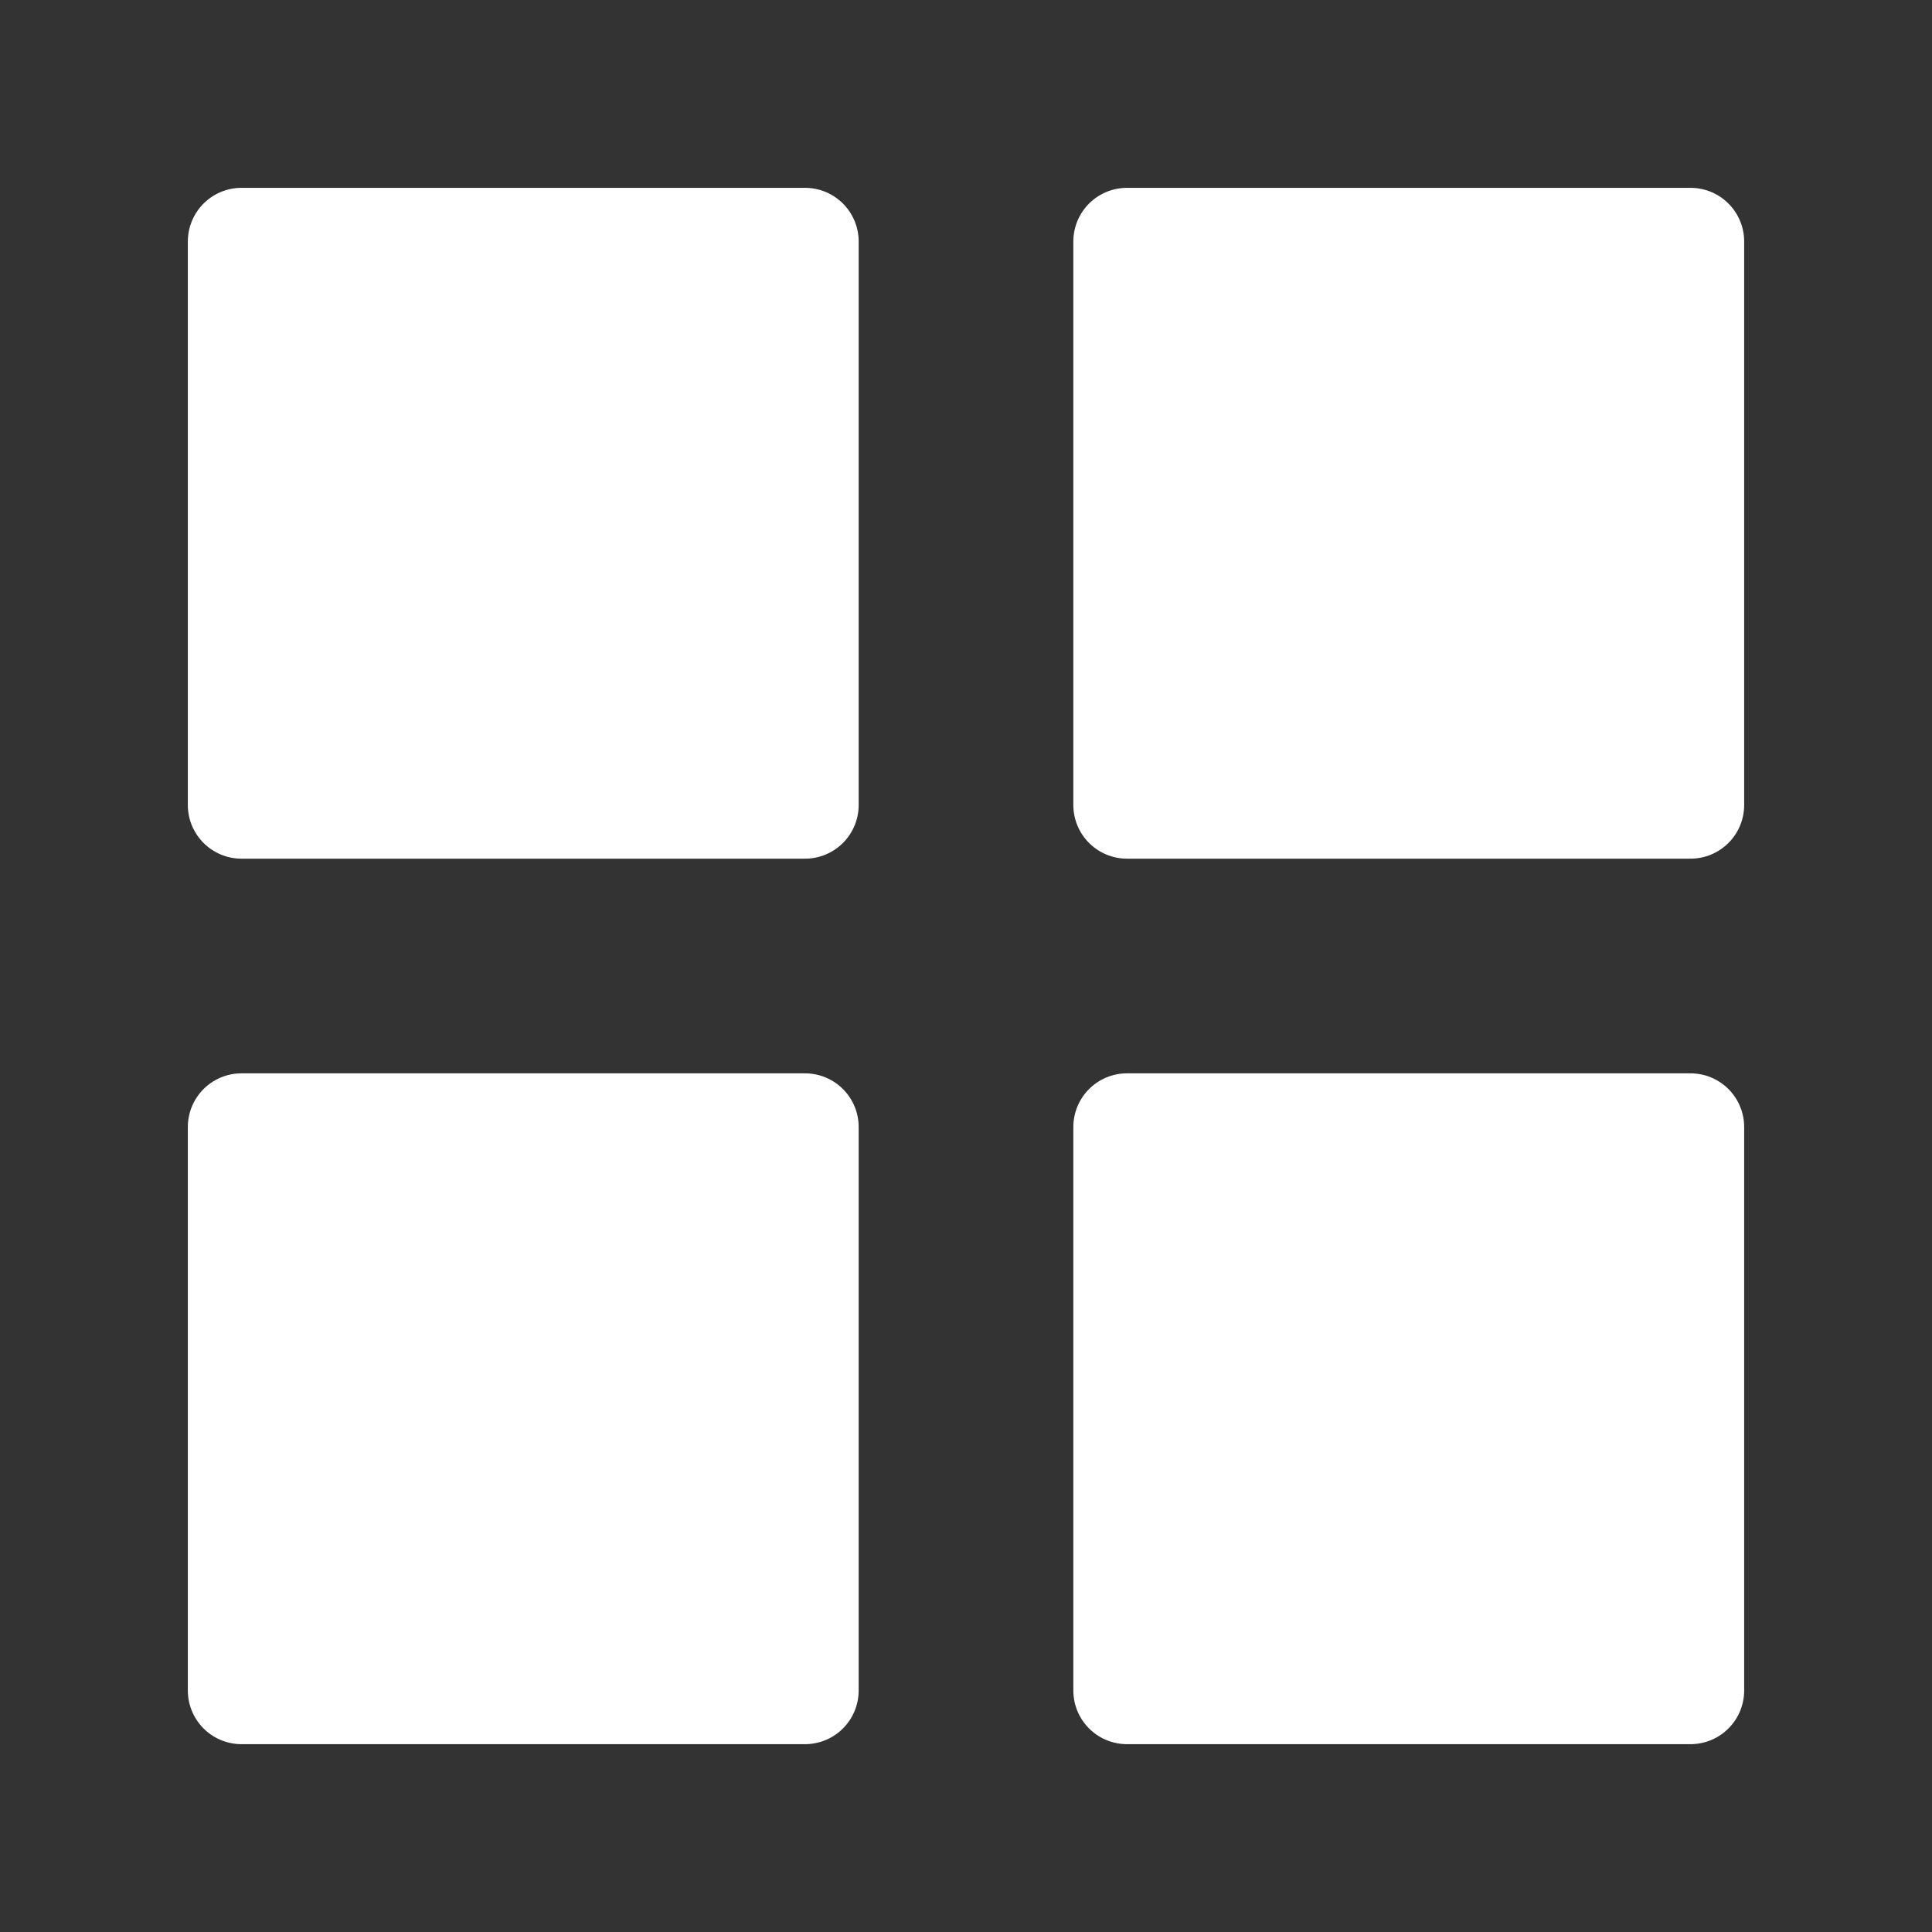
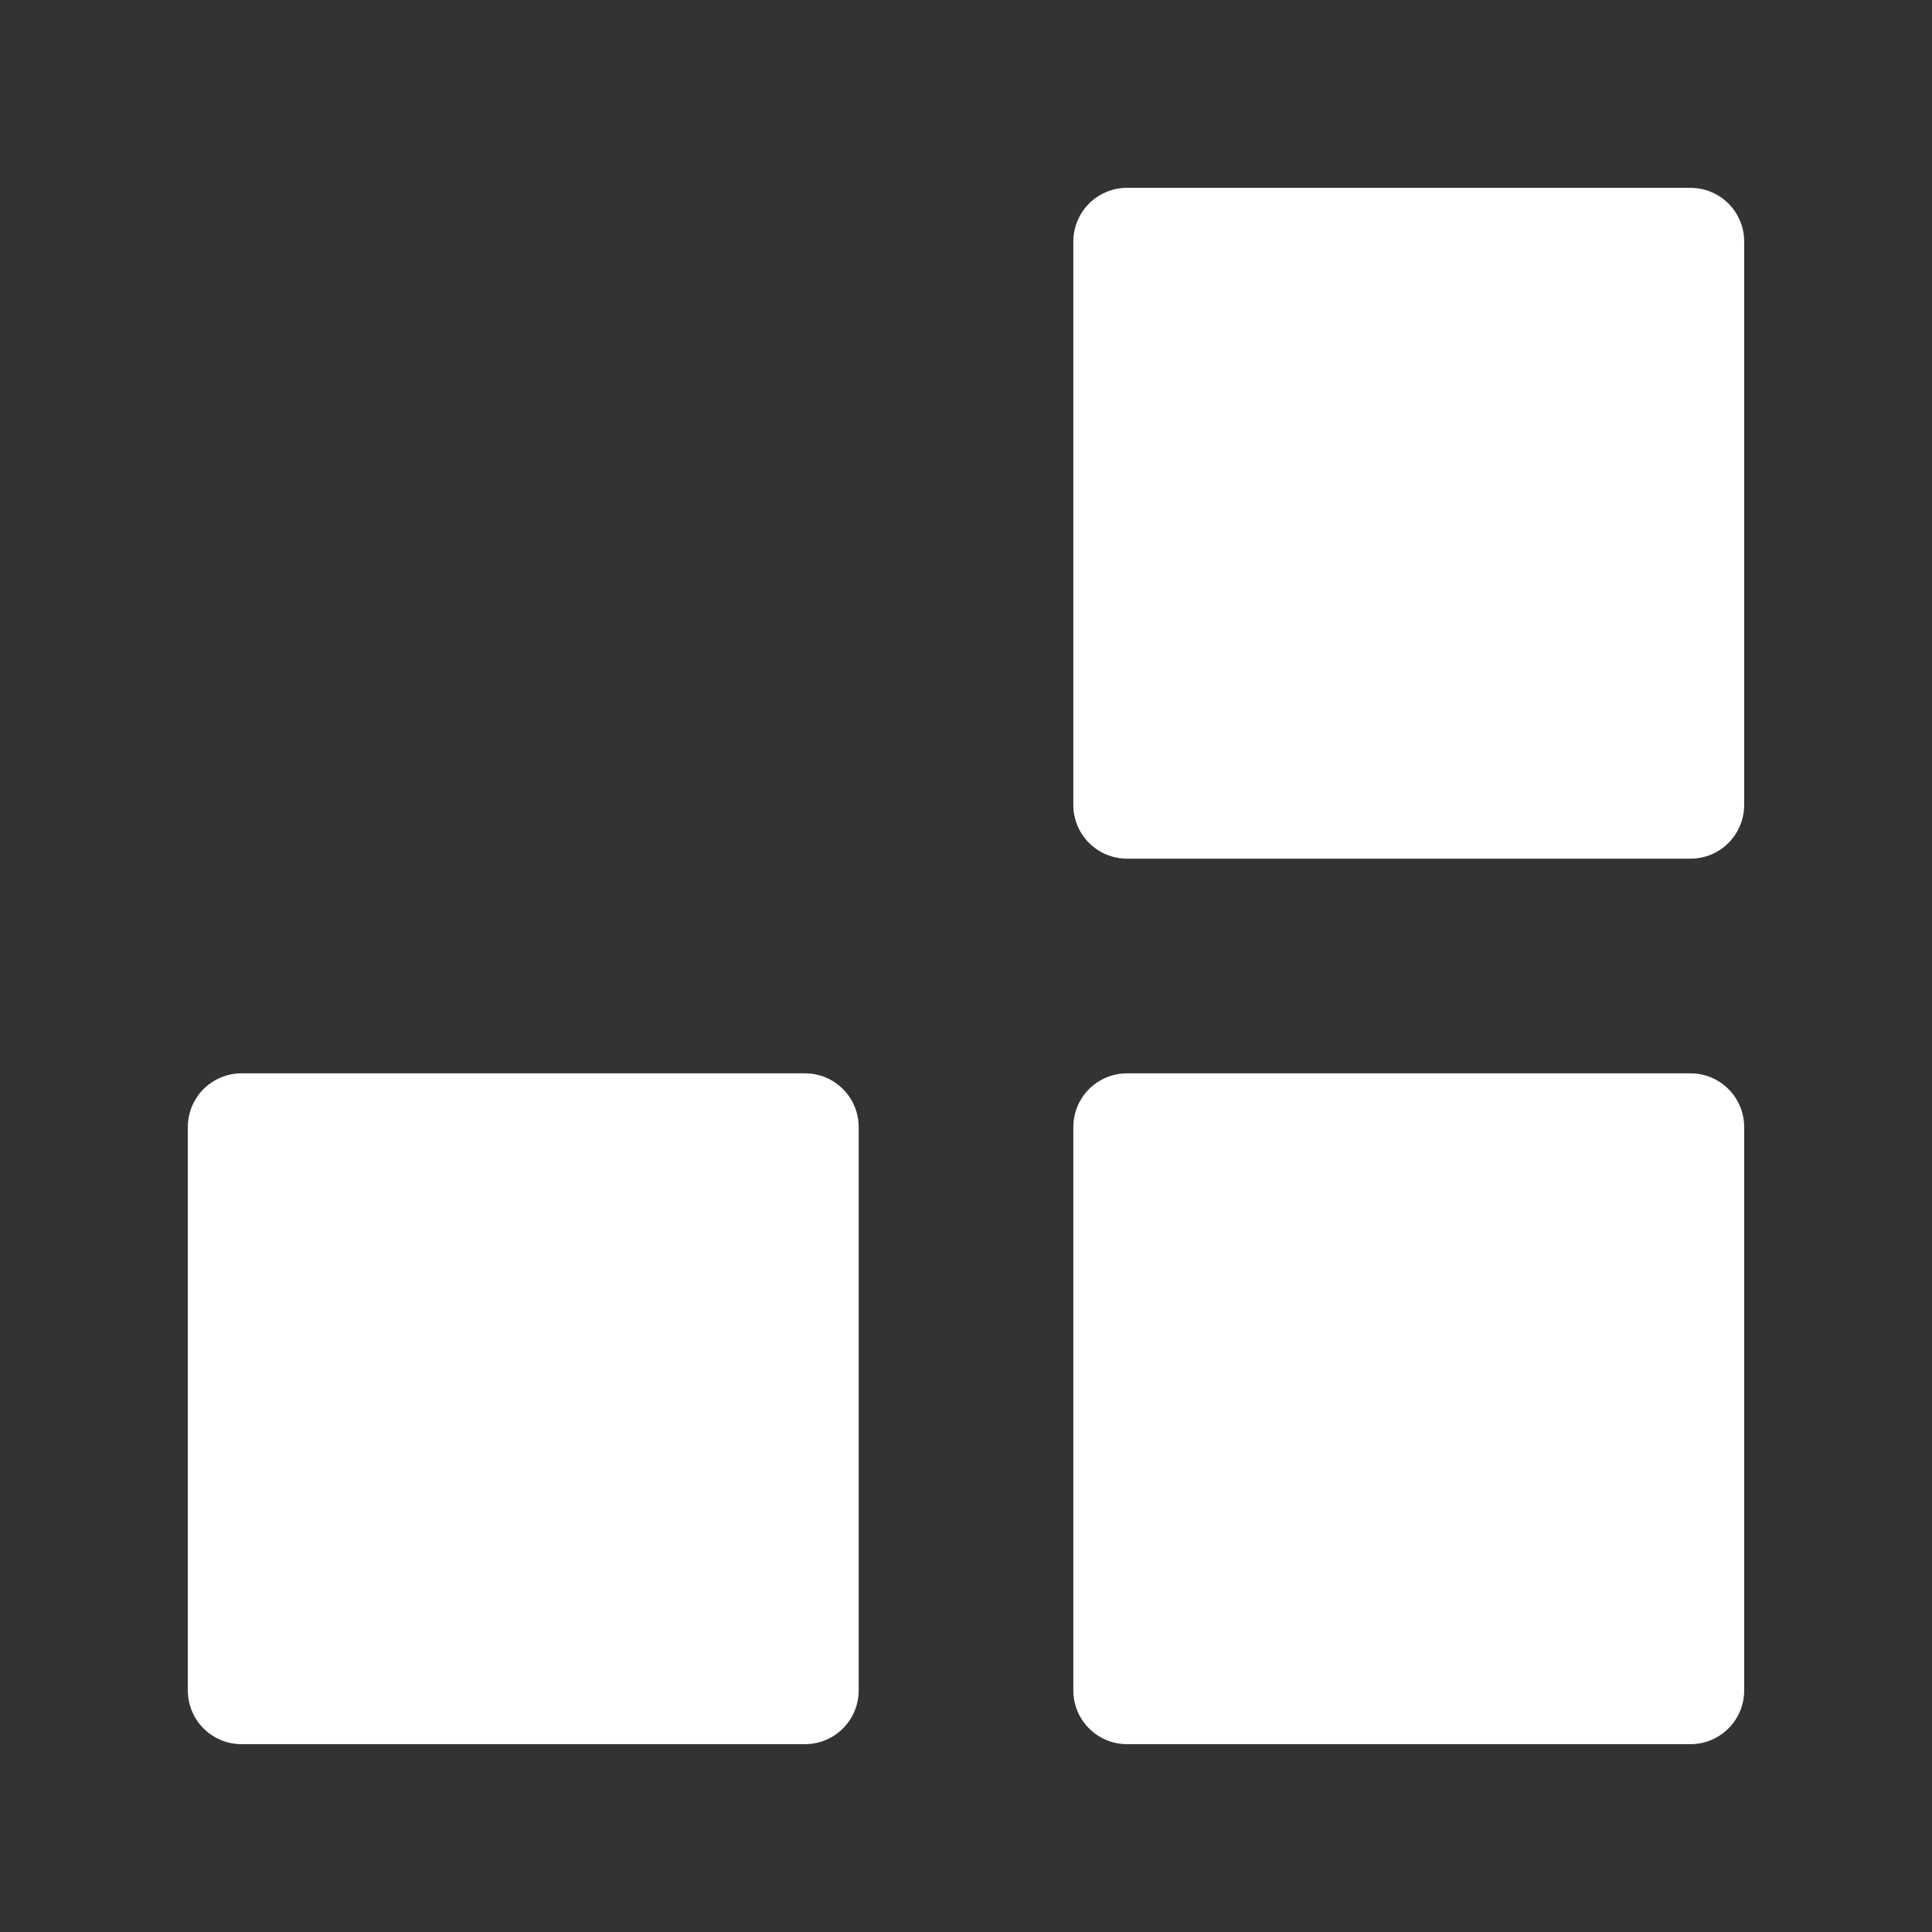
<svg xmlns="http://www.w3.org/2000/svg" width="36" height="36" viewBox="0 0 36 36" fill="none">
  <rect x="0" y="0" width="36" height="36" fill="#333333" stroke="none" />
-   <path d="M15 4.5H4.5V15H15V4.5Z" fill="white" stroke="white" stroke-width="2" stroke-linecap="round" stroke-linejoin="round" />
  <path d="M31.5 4.5H21V15H31.5V4.5Z" fill="white" stroke="white" stroke-width="2" stroke-linecap="round" stroke-linejoin="round" />
  <path d="M31.5 21H21V31.5H31.5V21Z" fill="white" stroke="white" stroke-width="2" stroke-linecap="round" stroke-linejoin="round" />
  <path d="M15 21H4.5V31.5H15V21Z" fill="white" stroke="white" stroke-width="2" stroke-linecap="round" stroke-linejoin="round" />
</svg>